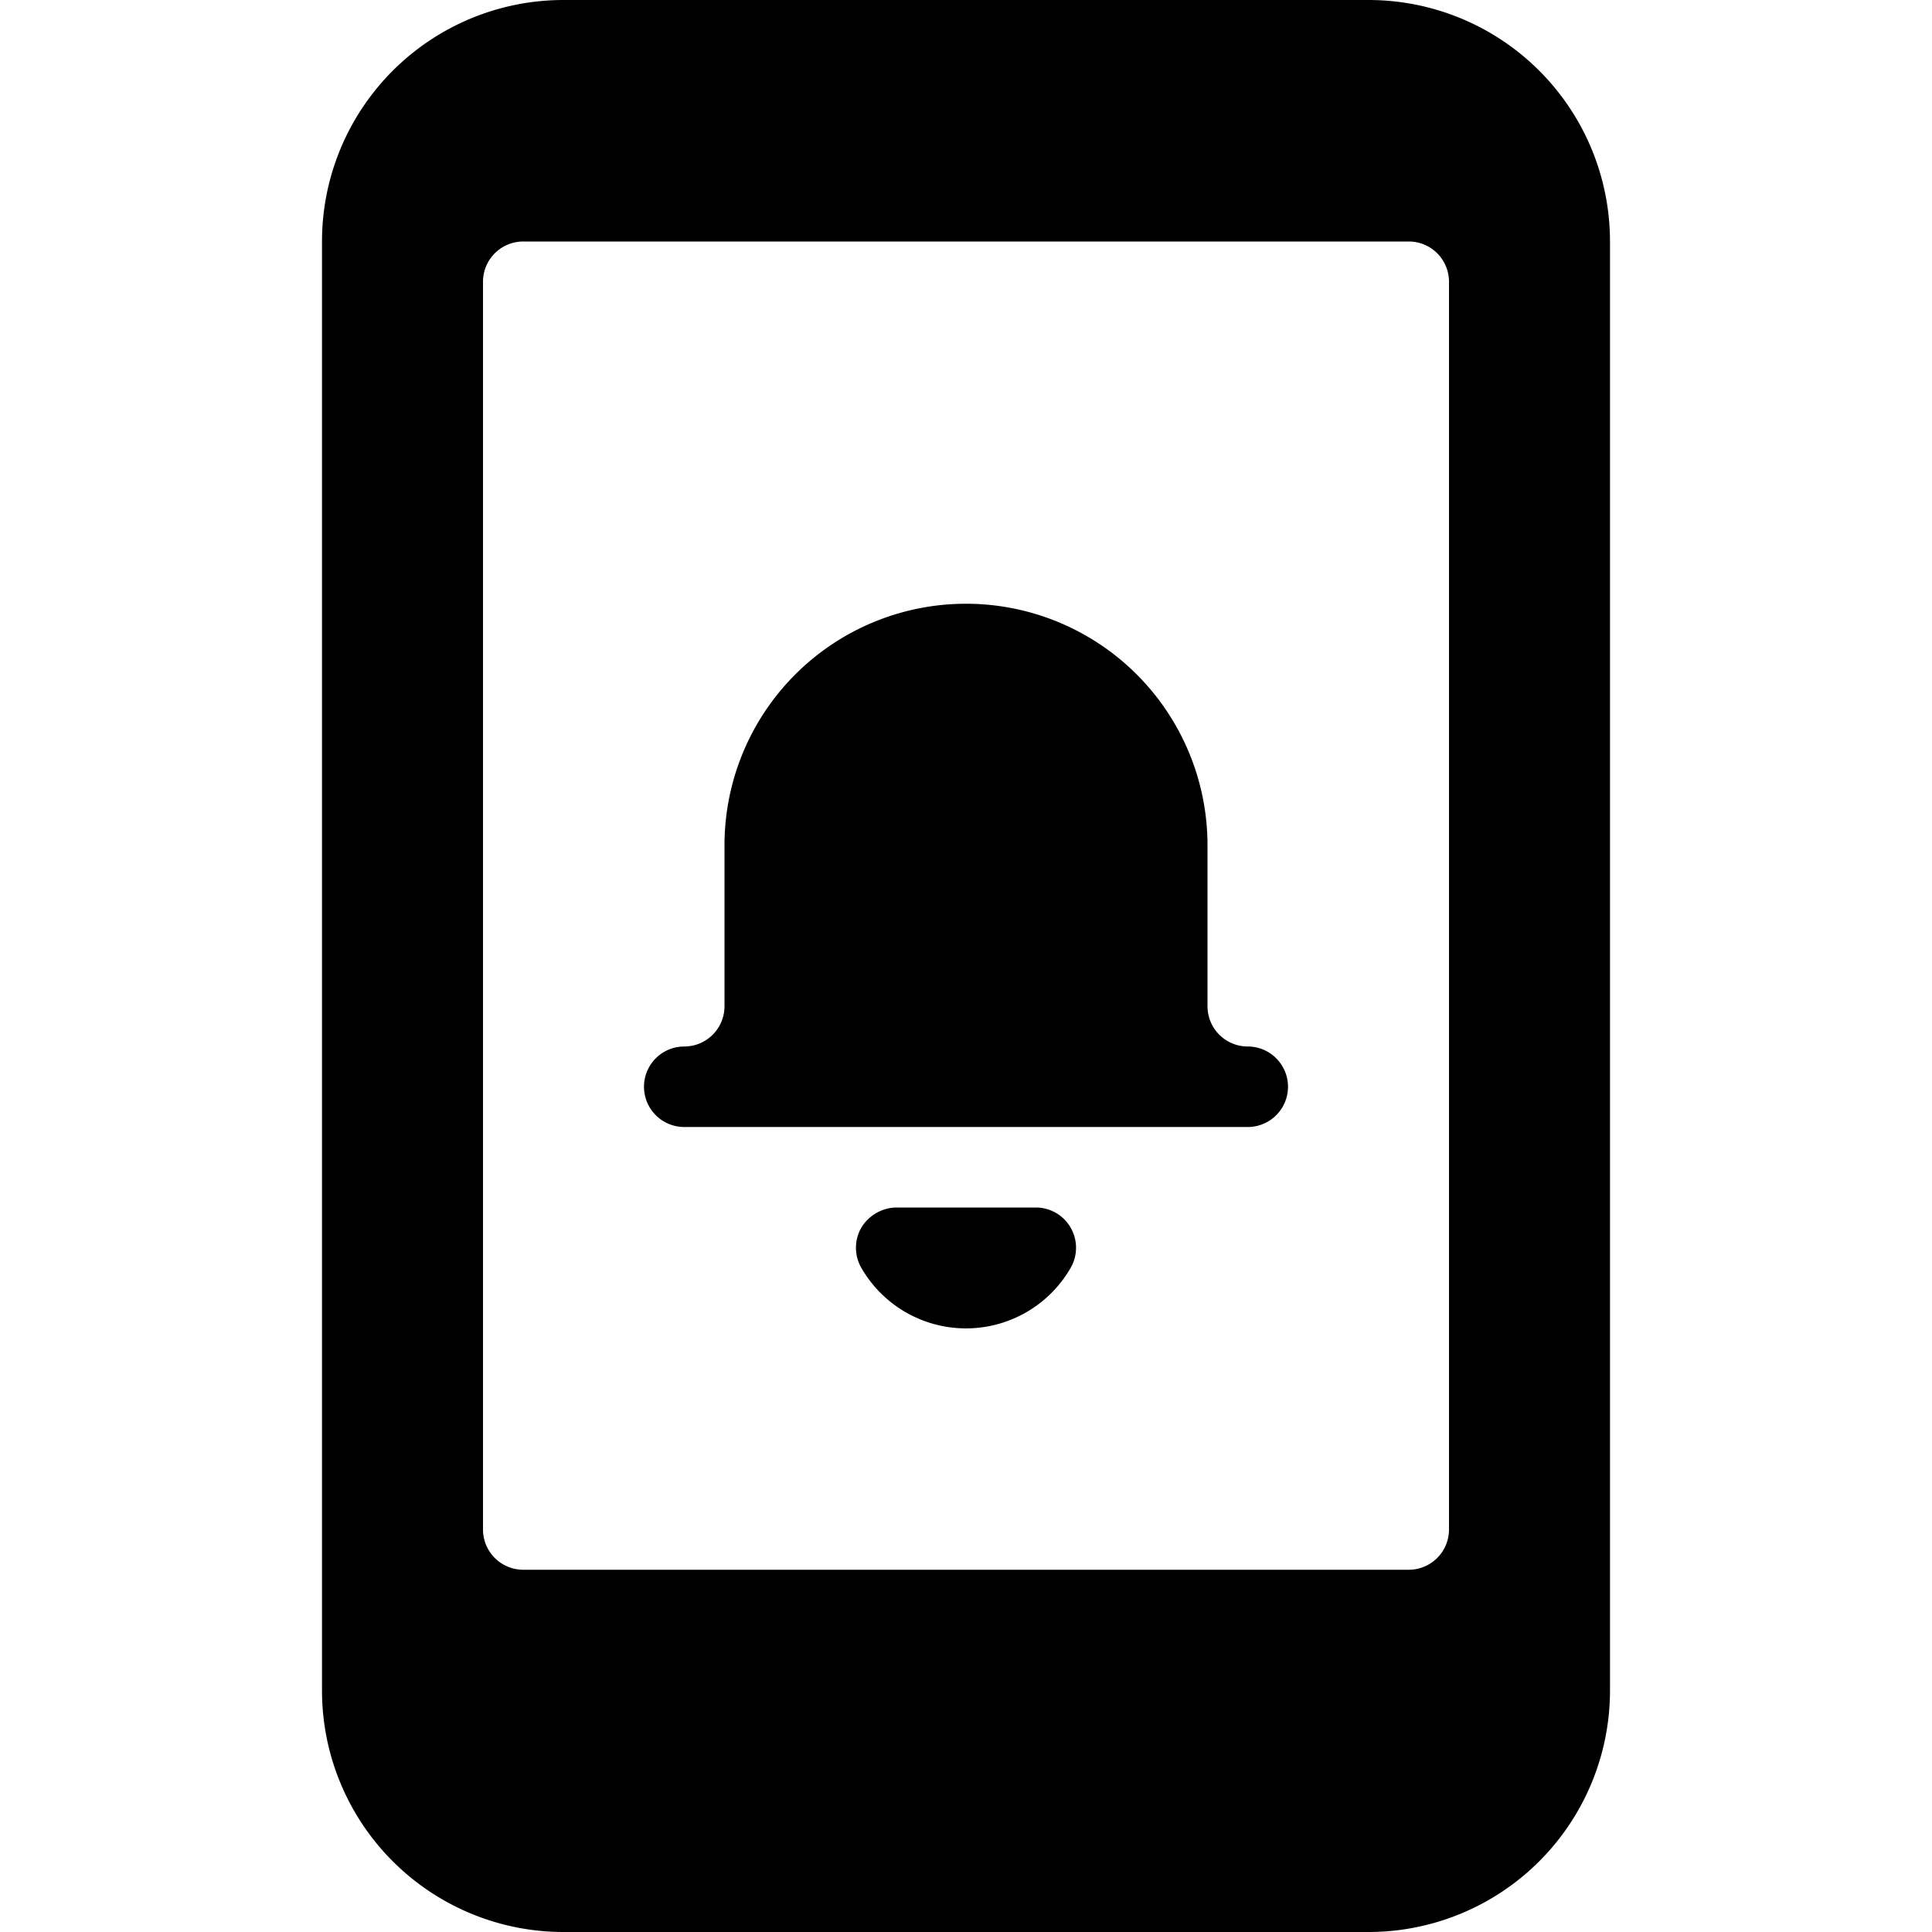
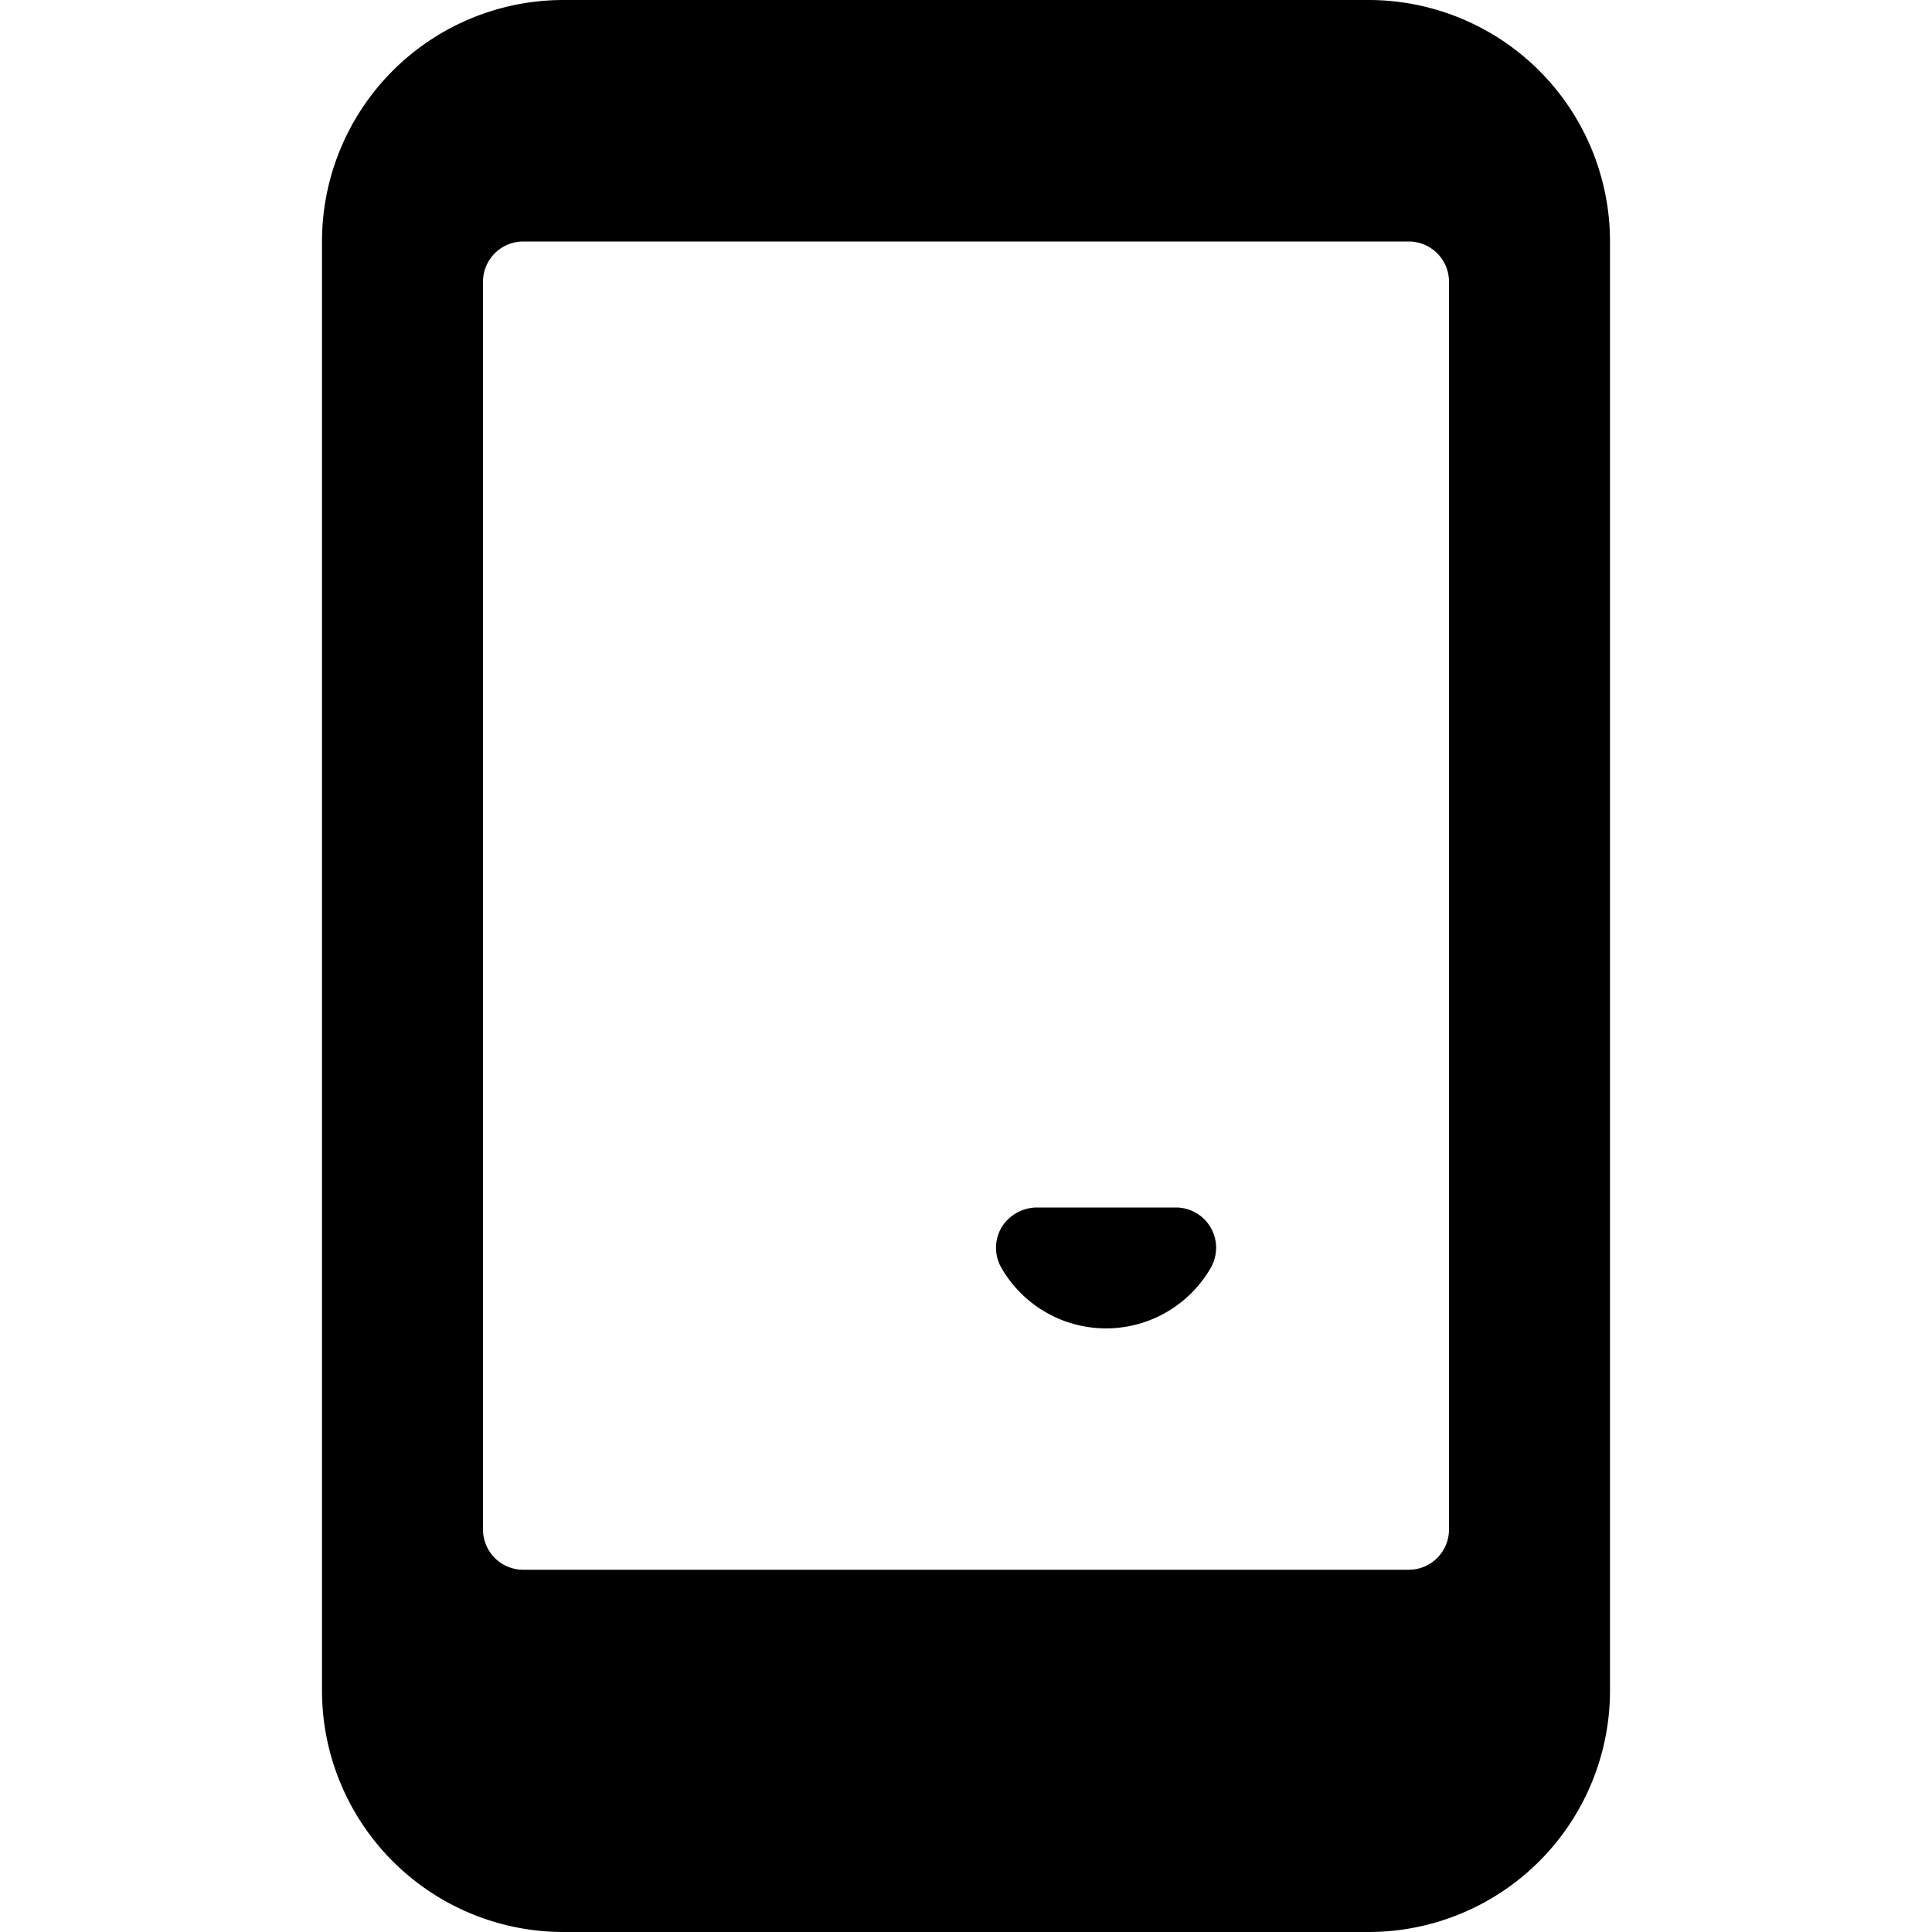
<svg xmlns="http://www.w3.org/2000/svg" viewBox="0 0 24 24">
  <g>
-     <path d="M15.5 13a0.5 0.5 0 0 1 -0.5 -0.5v-2a3 3 0 0 0 -6 0v2a0.5 0.5 0 0 1 -0.5 0.5 0.5 0.5 0 0 0 0 1h7a0.5 0.5 0 0 0 0 -1Z" fill="#000000" stroke-width="1" />
-     <path d="M12.87 15h-1.74a0.52 0.52 0 0 0 -0.43 0.25 0.5 0.5 0 0 0 0 0.5 1.5 1.5 0 0 0 2.6 0 0.5 0.5 0 0 0 0 -0.5 0.5 0.5 0 0 0 -0.43 -0.25Z" fill="#000000" stroke-width="1" />
+     <path d="M12.87 15a0.52 0.52 0 0 0 -0.43 0.25 0.5 0.5 0 0 0 0 0.5 1.5 1.5 0 0 0 2.6 0 0.5 0.5 0 0 0 0 -0.5 0.5 0.5 0 0 0 -0.43 -0.25Z" fill="#000000" stroke-width="1" />
    <path d="M17 0H7a3 3 0 0 0 -3 3v18a3 3 0 0 0 3 3h10a3 3 0 0 0 3 -3V3a3 3 0 0 0 -3 -3Zm1 19a0.5 0.5 0 0 1 -0.5 0.5h-11A0.5 0.5 0 0 1 6 19V3.5a0.5 0.5 0 0 1 0.5 -0.5h11a0.5 0.5 0 0 1 0.5 0.5Z" fill="#000000" stroke-width="1" />
  </g>
</svg>